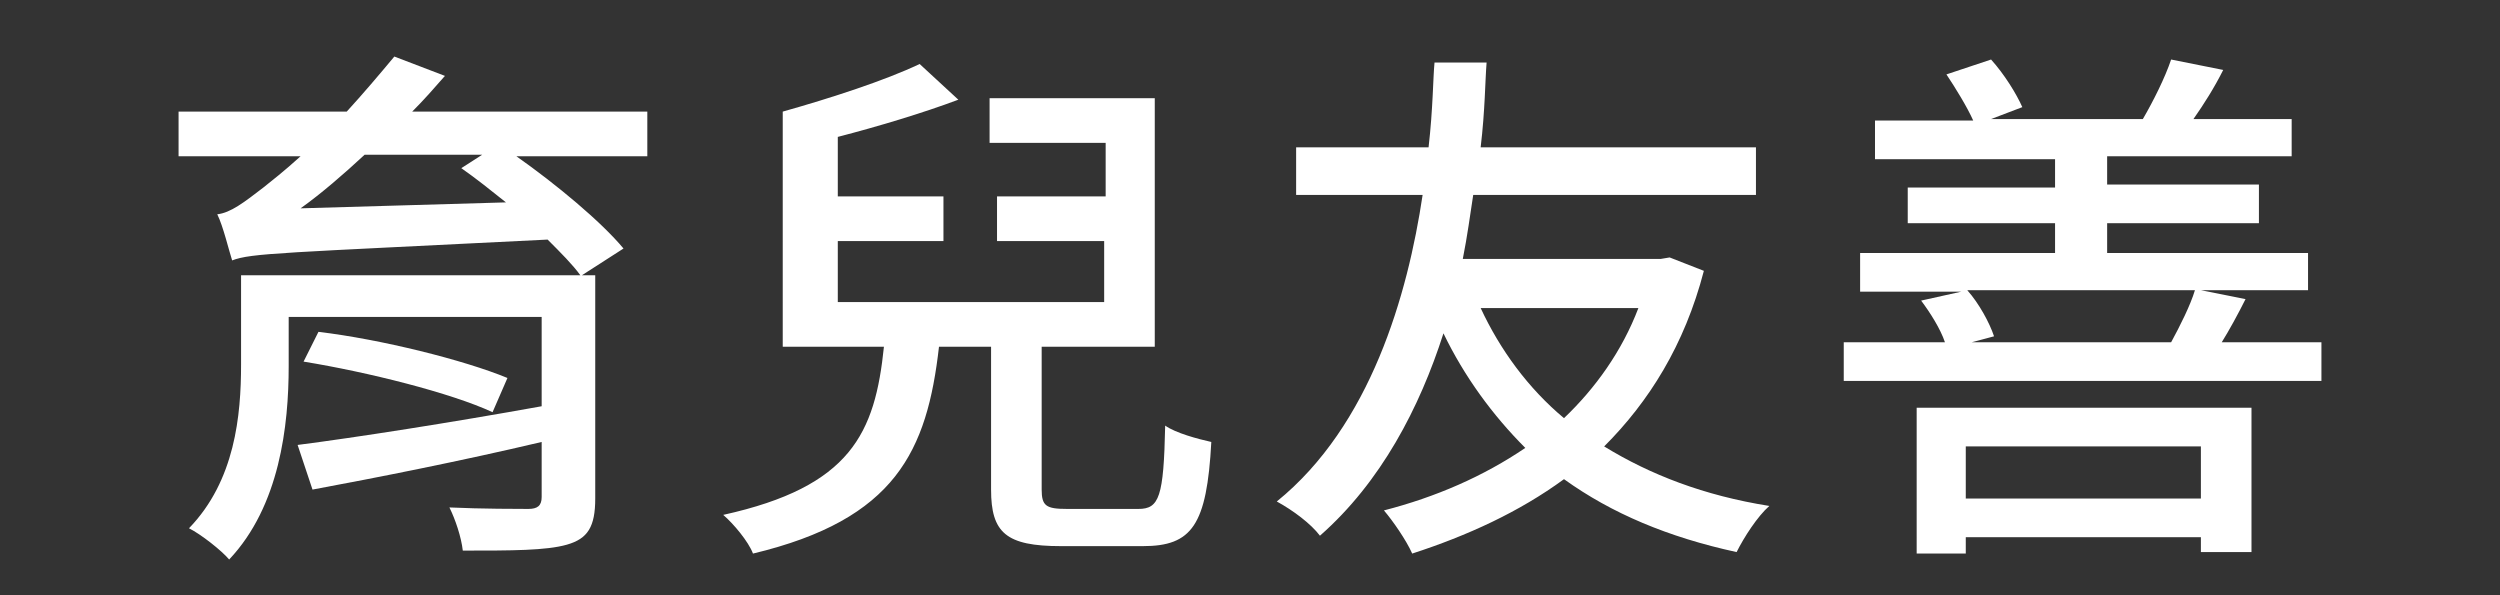
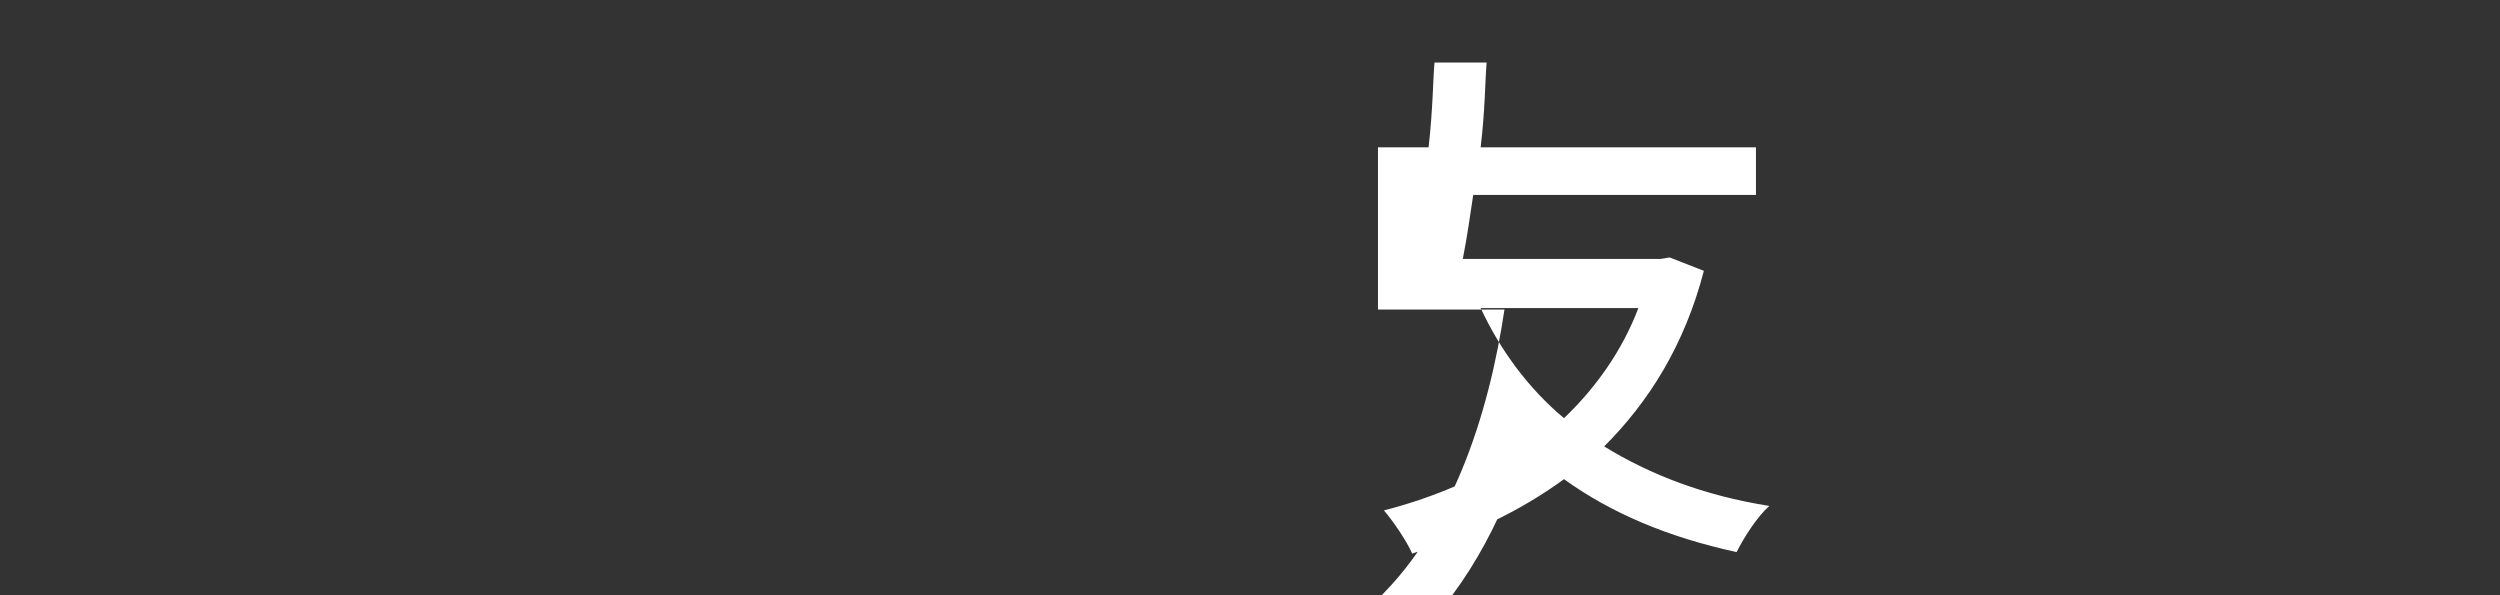
<svg xmlns="http://www.w3.org/2000/svg" version="1.1" id="圖層_1" x="0px" y="0px" viewBox="0 0 168 40" style="enable-background:new 0 0 168 40;" xml:space="preserve">
  <rect x="0" y="0" width="168" height="40" fill="#333333" stroke="none" />
  <style type="text/css">
	.st0{fill:#FFFFFF;}
</style>
  <g>
-     <path class="st0" d="M43.3,10.5h-8.6c2.7,1.9,5.7,4.4,7.2,6.2l-2.8,1.8H40v15c0,1.9-0.5,2.7-1.9,3.1c-1.4,0.4-3.7,0.4-7,0.4   c-0.1-0.9-0.5-2.1-0.9-2.9c2.1,0.1,4.8,0.1,5.3,0.1c0.6,0,0.9-0.2,0.9-0.8v-3.7C30.9,31,25.3,32.1,21,32.9l-1-3   c3.9-0.5,10.3-1.5,16.4-2.6v-6h-17v3.3c0,4-0.6,9.4-4,13c-0.5-0.6-1.9-1.7-2.7-2.1c3.1-3.2,3.5-7.6,3.5-11v-6H39   c-0.5-0.7-1.3-1.5-2.2-2.4C18.9,17,16.9,17,15.6,17.5c-0.2-0.6-0.6-2.3-1-3.1c0.9-0.1,1.8-0.8,3.1-1.8c0.5-0.4,1.4-1.1,2.5-2.1H12   v-3h11.3c1.1-1.2,2.2-2.5,3.2-3.7l3.4,1.3c-0.7,0.8-1.4,1.6-2.2,2.4h15.8v3H43.3z M34,13.6c-1-0.8-2-1.6-3-2.3l1.4-0.9h-7.9   c-1.4,1.3-2.9,2.6-4.3,3.6L34,13.6z M21.4,22.3c4.2,0.5,9.8,1.9,12.7,3.1l-1,2.3c-2.8-1.3-8.4-2.7-12.7-3.4L21.4,22.3z" />
-     <path class="st0" d="M76.5,34.2c1.4,0,1.7-0.8,1.8-5.6c0.7,0.5,2.2,0.9,3.1,1.1c-0.3,5.6-1.3,7-4.6,7h-5.5c-3.7,0-4.7-0.9-4.7-3.8   v-9.6h-3.5c-0.8,7-2.9,11.6-12.5,13.9c-0.3-0.8-1.3-2-2-2.6c8.6-1.9,10.2-5.5,10.8-11.3h-6.8V7.5l0,0c3.2-0.9,6.9-2.1,9.2-3.2   l2.6,2.4C62,7.6,59,8.5,56.3,9.2v4h7.1v3h-7.1v4.1h17.9v-4.1H67v-3h7.3V9.6h-7.8v-3h11.1v16.7H70v9.6c0,1.1,0.3,1.3,1.7,1.3H76.5z" />
-     <path class="st0" d="M114.5,18.2c-1.3,5-3.7,8.8-6.7,11.8c3.1,1.9,6.7,3.3,11.1,4c-0.8,0.7-1.7,2.1-2.2,3.1   c-4.6-1-8.4-2.6-11.6-4.9c-3,2.2-6.5,3.8-10.2,5c-0.4-0.9-1.3-2.2-1.9-2.9c3.5-0.9,6.7-2.3,9.5-4.2c-2.2-2.2-4.1-4.8-5.5-7.7   c-1.6,5-4.2,10-8.3,13.6c-0.6-0.8-1.8-1.7-2.9-2.3c6.3-5.1,8.8-13.9,9.8-20.6h-8.5V9.9H96c0.3-2.6,0.3-4.7,0.4-5.7h3.5   c-0.1,1.2-0.1,3.2-0.4,5.7H118v3.2H99c-0.2,1.3-0.4,2.8-0.7,4.3h13.3l0.6-0.1L114.5,18.2z M99.5,20.7c1.3,2.8,3.2,5.4,5.6,7.4   c2.1-2,3.9-4.5,5-7.4H99.5z" />
-     <path class="st0" d="M156,23v2.6h-32.1V23h6.8c-0.3-0.9-1-2-1.6-2.8l2.7-0.6H125V17h13.1v-2h-9.9v-2.4h9.9v-1.9H126V8.1h6.6   c-0.4-0.9-1.2-2.2-1.8-3.1l3-1c0.9,1,1.7,2.3,2.1,3.2L133.8,8H144c0.7-1.2,1.5-2.8,1.9-4l3.5,0.7c-0.6,1.2-1.3,2.3-2,3.3h6.6v2.5   h-12.4v1.9h10.2V15h-10.2v2h13.5v2.5h-7.2l3,0.6c-0.5,1-1.1,2.1-1.6,2.9H156z M128.8,27.4h22.5v9.7h-3.4v-1h-15.8v1.1h-3.3V27.4z    M132.1,30v3.5h15.8V30H132.1z M132.2,19.5c0.8,0.9,1.5,2.2,1.8,3.1l-1.5,0.4h13.4c0.6-1.1,1.3-2.5,1.6-3.5H132.2z" />
+     <path class="st0" d="M114.5,18.2c-1.3,5-3.7,8.8-6.7,11.8c3.1,1.9,6.7,3.3,11.1,4c-0.8,0.7-1.7,2.1-2.2,3.1   c-4.6-1-8.4-2.6-11.6-4.9c-3,2.2-6.5,3.8-10.2,5c-0.4-0.9-1.3-2.2-1.9-2.9c3.5-0.9,6.7-2.3,9.5-4.2c-1.6,5-4.2,10-8.3,13.6c-0.6-0.8-1.8-1.7-2.9-2.3c6.3-5.1,8.8-13.9,9.8-20.6h-8.5V9.9H96c0.3-2.6,0.3-4.7,0.4-5.7h3.5   c-0.1,1.2-0.1,3.2-0.4,5.7H118v3.2H99c-0.2,1.3-0.4,2.8-0.7,4.3h13.3l0.6-0.1L114.5,18.2z M99.5,20.7c1.3,2.8,3.2,5.4,5.6,7.4   c2.1-2,3.9-4.5,5-7.4H99.5z" />
  </g>
</svg>